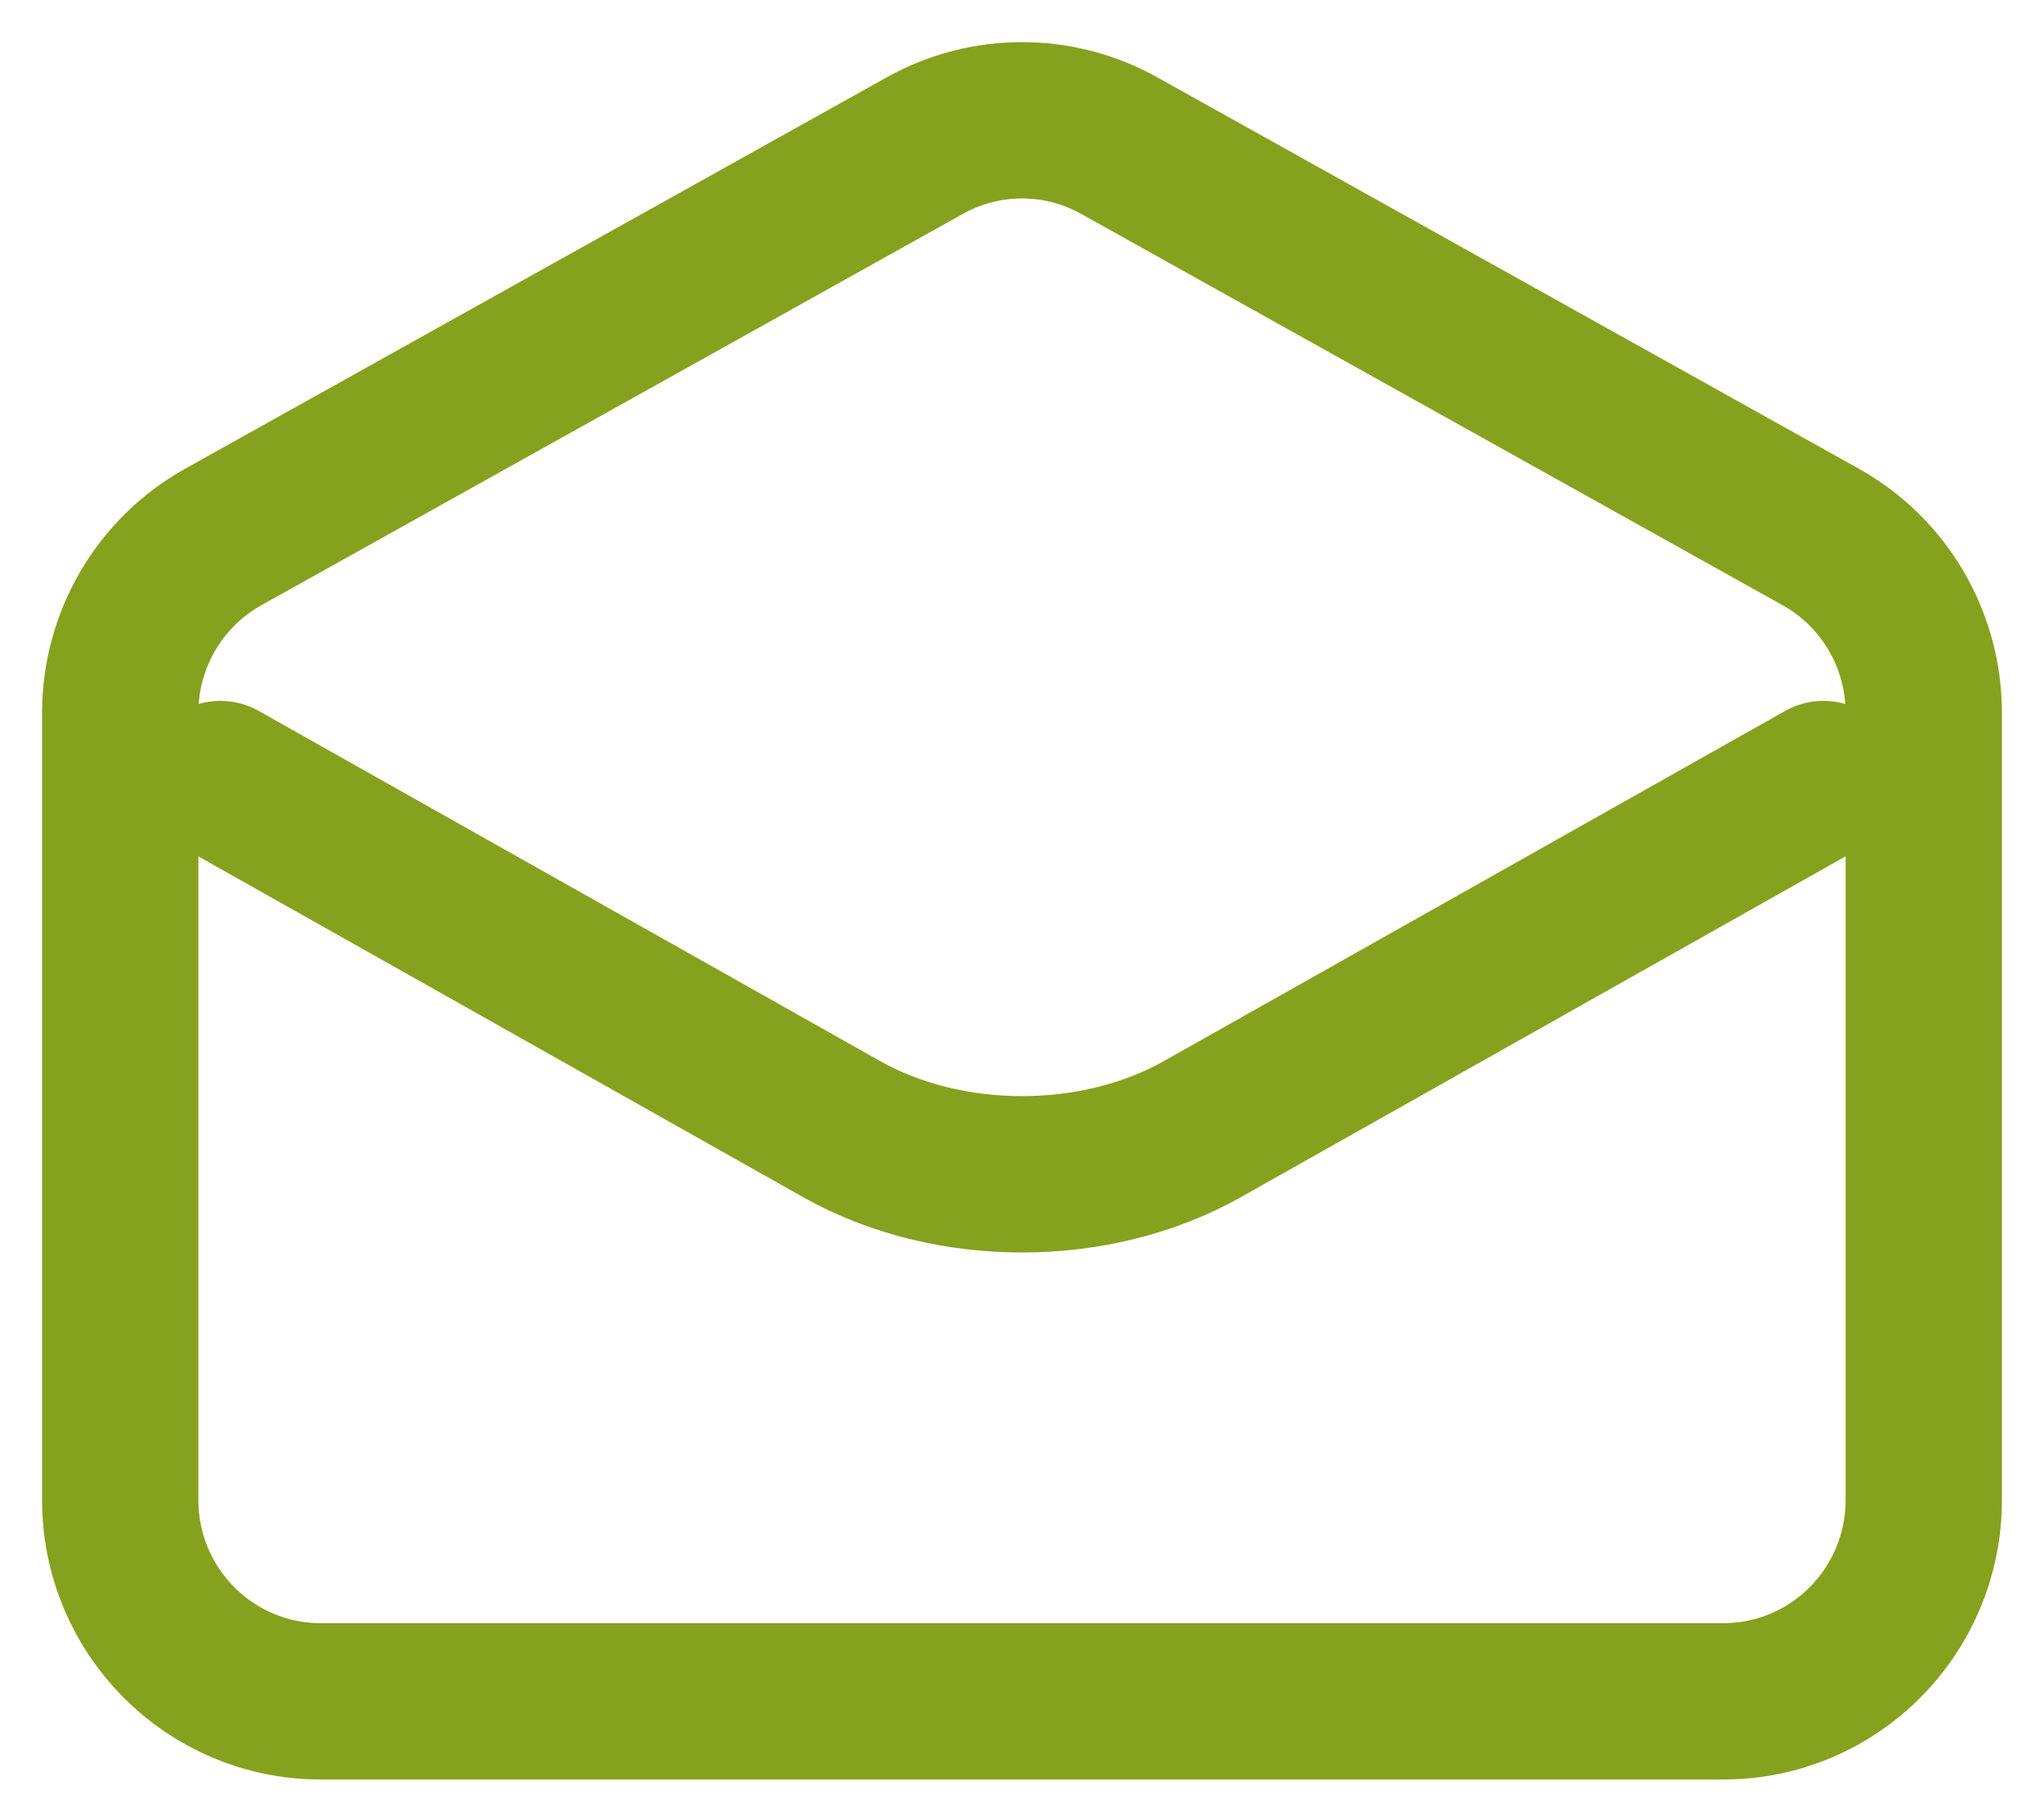
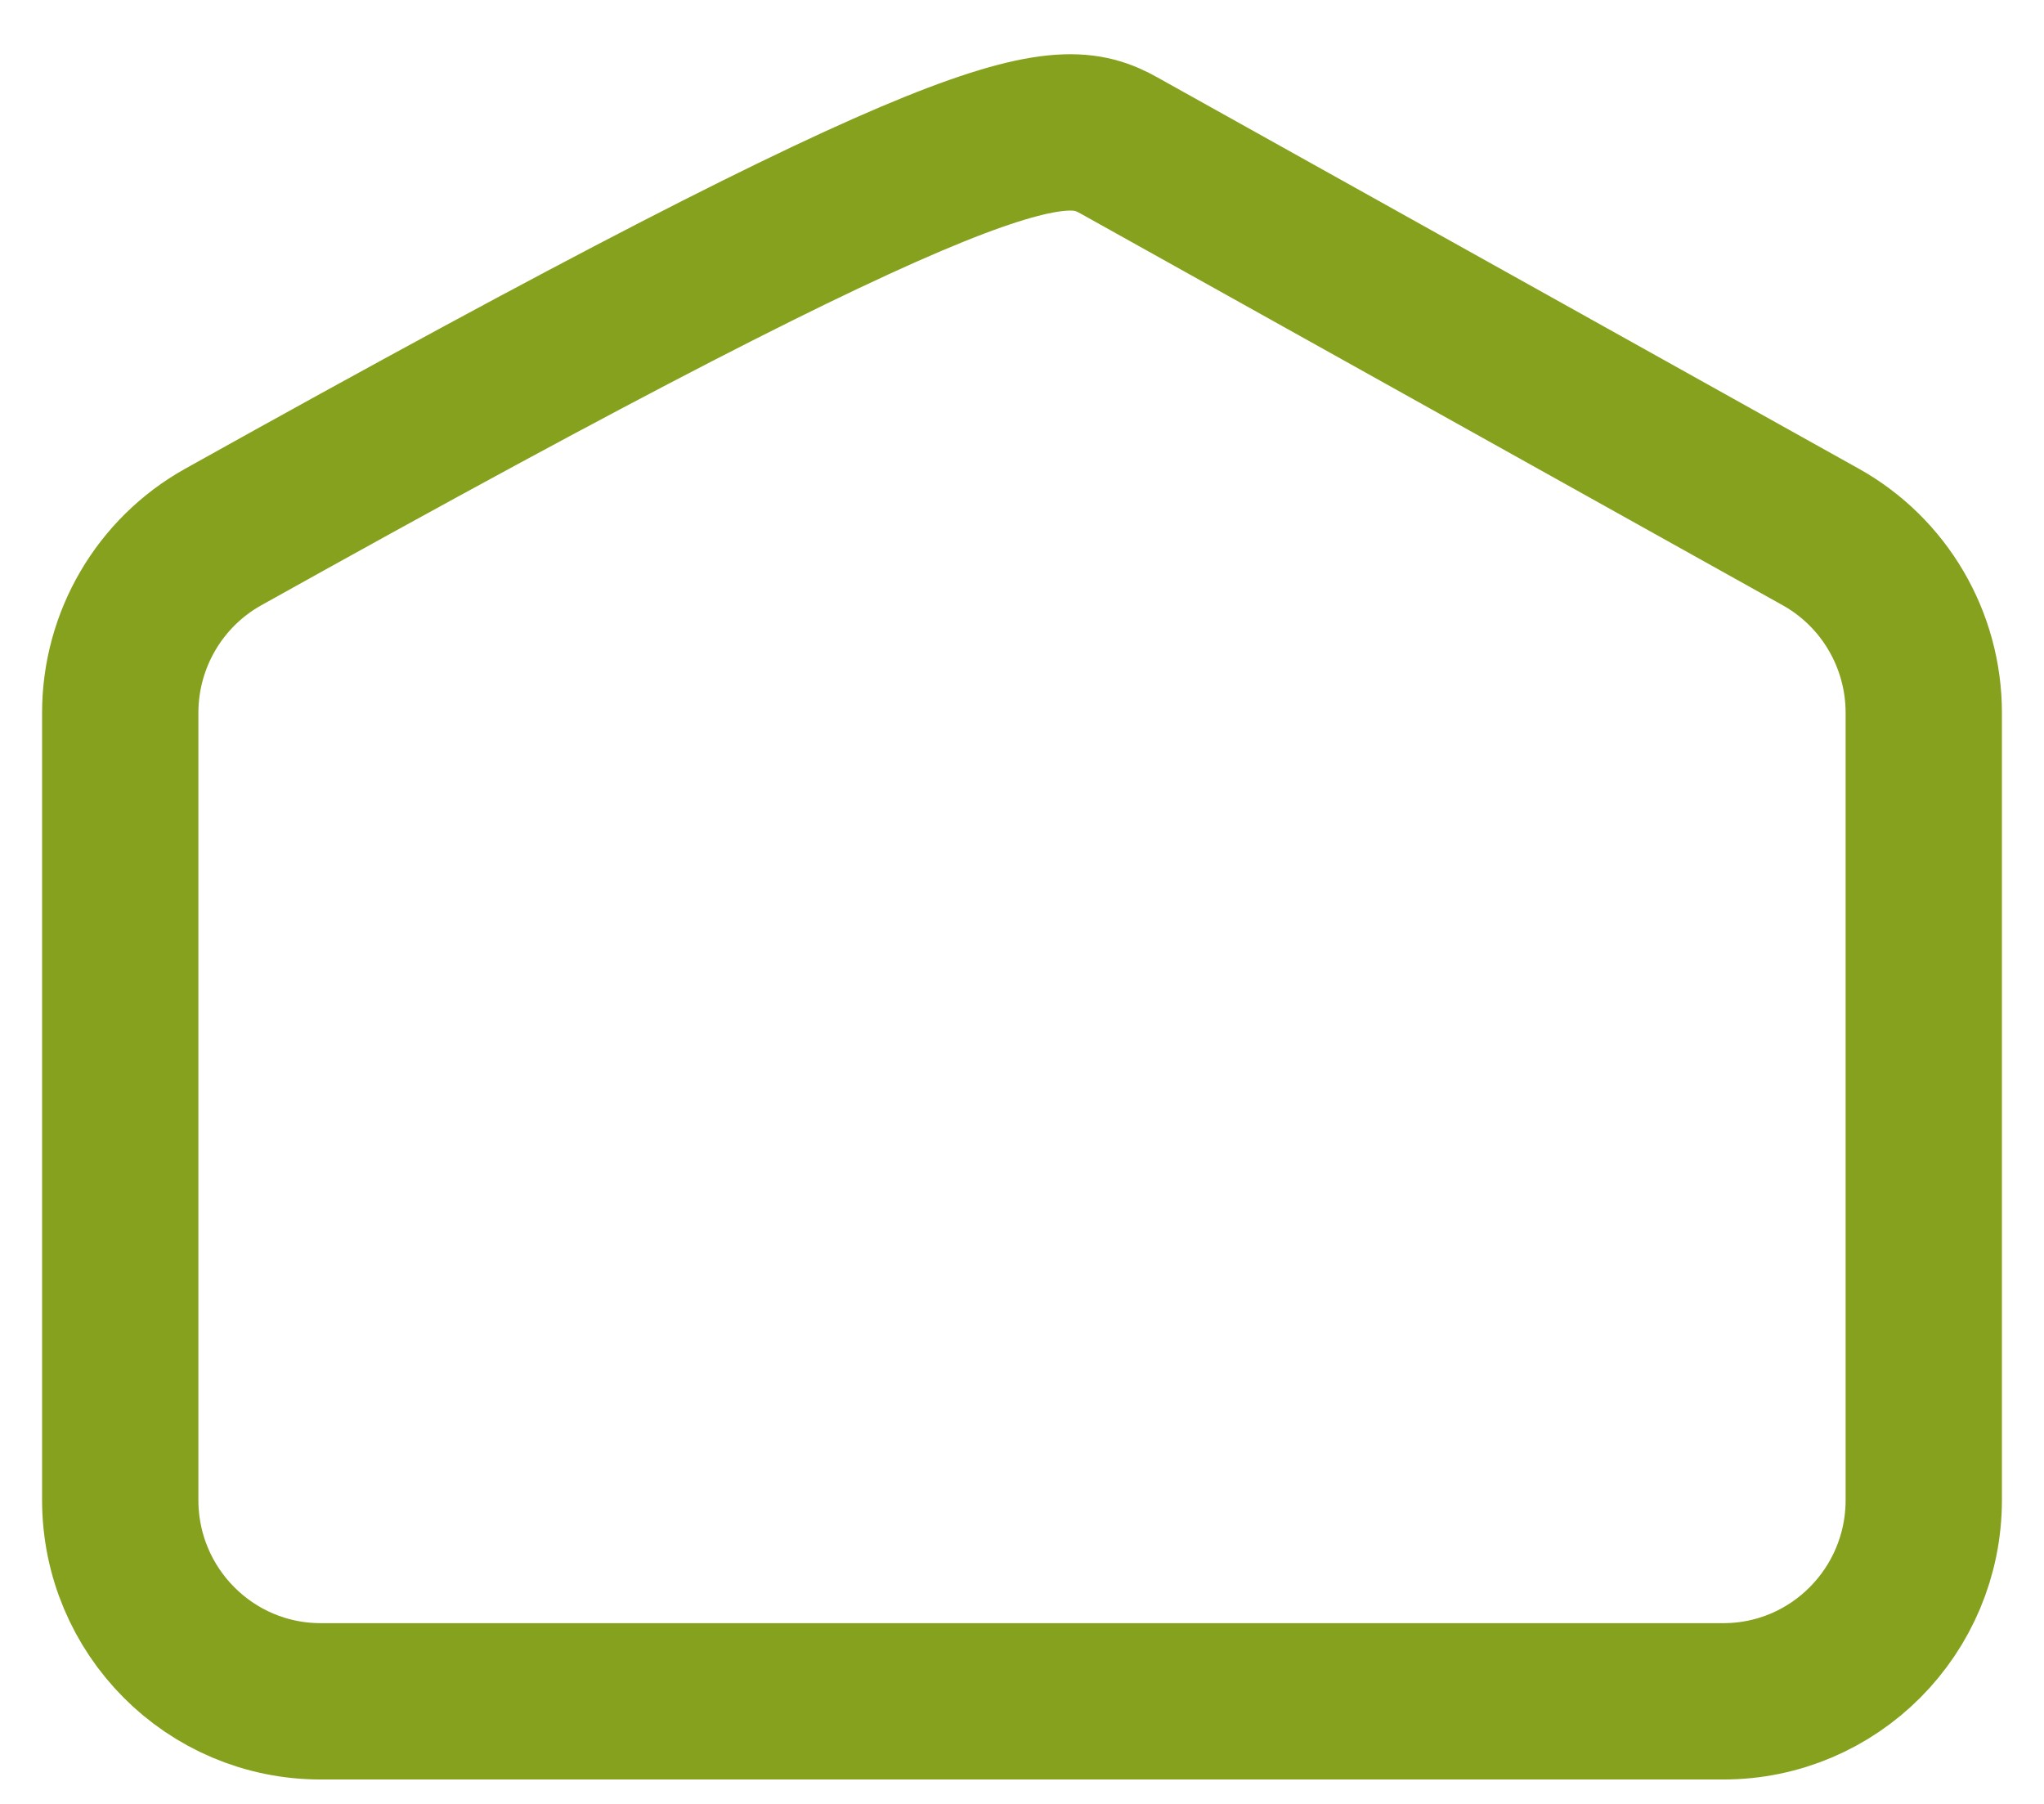
<svg xmlns="http://www.w3.org/2000/svg" width="17" height="15" viewBox="0 0 17 15" fill="none">
-   <path d="M1.833 6.478L7 9.389C7.889 9.89 9.111 9.89 10 9.389L15.166 6.478" stroke="#86A11D" stroke-width="1.3" stroke-linecap="round" stroke-linejoin="round" />
-   <path d="M1 5.927C1 5.32 1.328 4.76 1.857 4.465L7.691 1.211C8.194 0.93 8.806 0.93 9.309 1.211L15.143 4.465C15.672 4.76 16 5.32 16 5.927V12.473C16 13.398 15.254 14.147 14.333 14.147H2.667C1.746 14.147 1 13.398 1 12.473V5.927Z" stroke="#86A11D" stroke-width="1.3" stroke-linecap="round" />
+   <path d="M1 5.927C1 5.32 1.328 4.76 1.857 4.465C8.194 0.93 8.806 0.93 9.309 1.211L15.143 4.465C15.672 4.76 16 5.32 16 5.927V12.473C16 13.398 15.254 14.147 14.333 14.147H2.667C1.746 14.147 1 13.398 1 12.473V5.927Z" stroke="#86A11D" stroke-width="1.3" stroke-linecap="round" />
</svg>